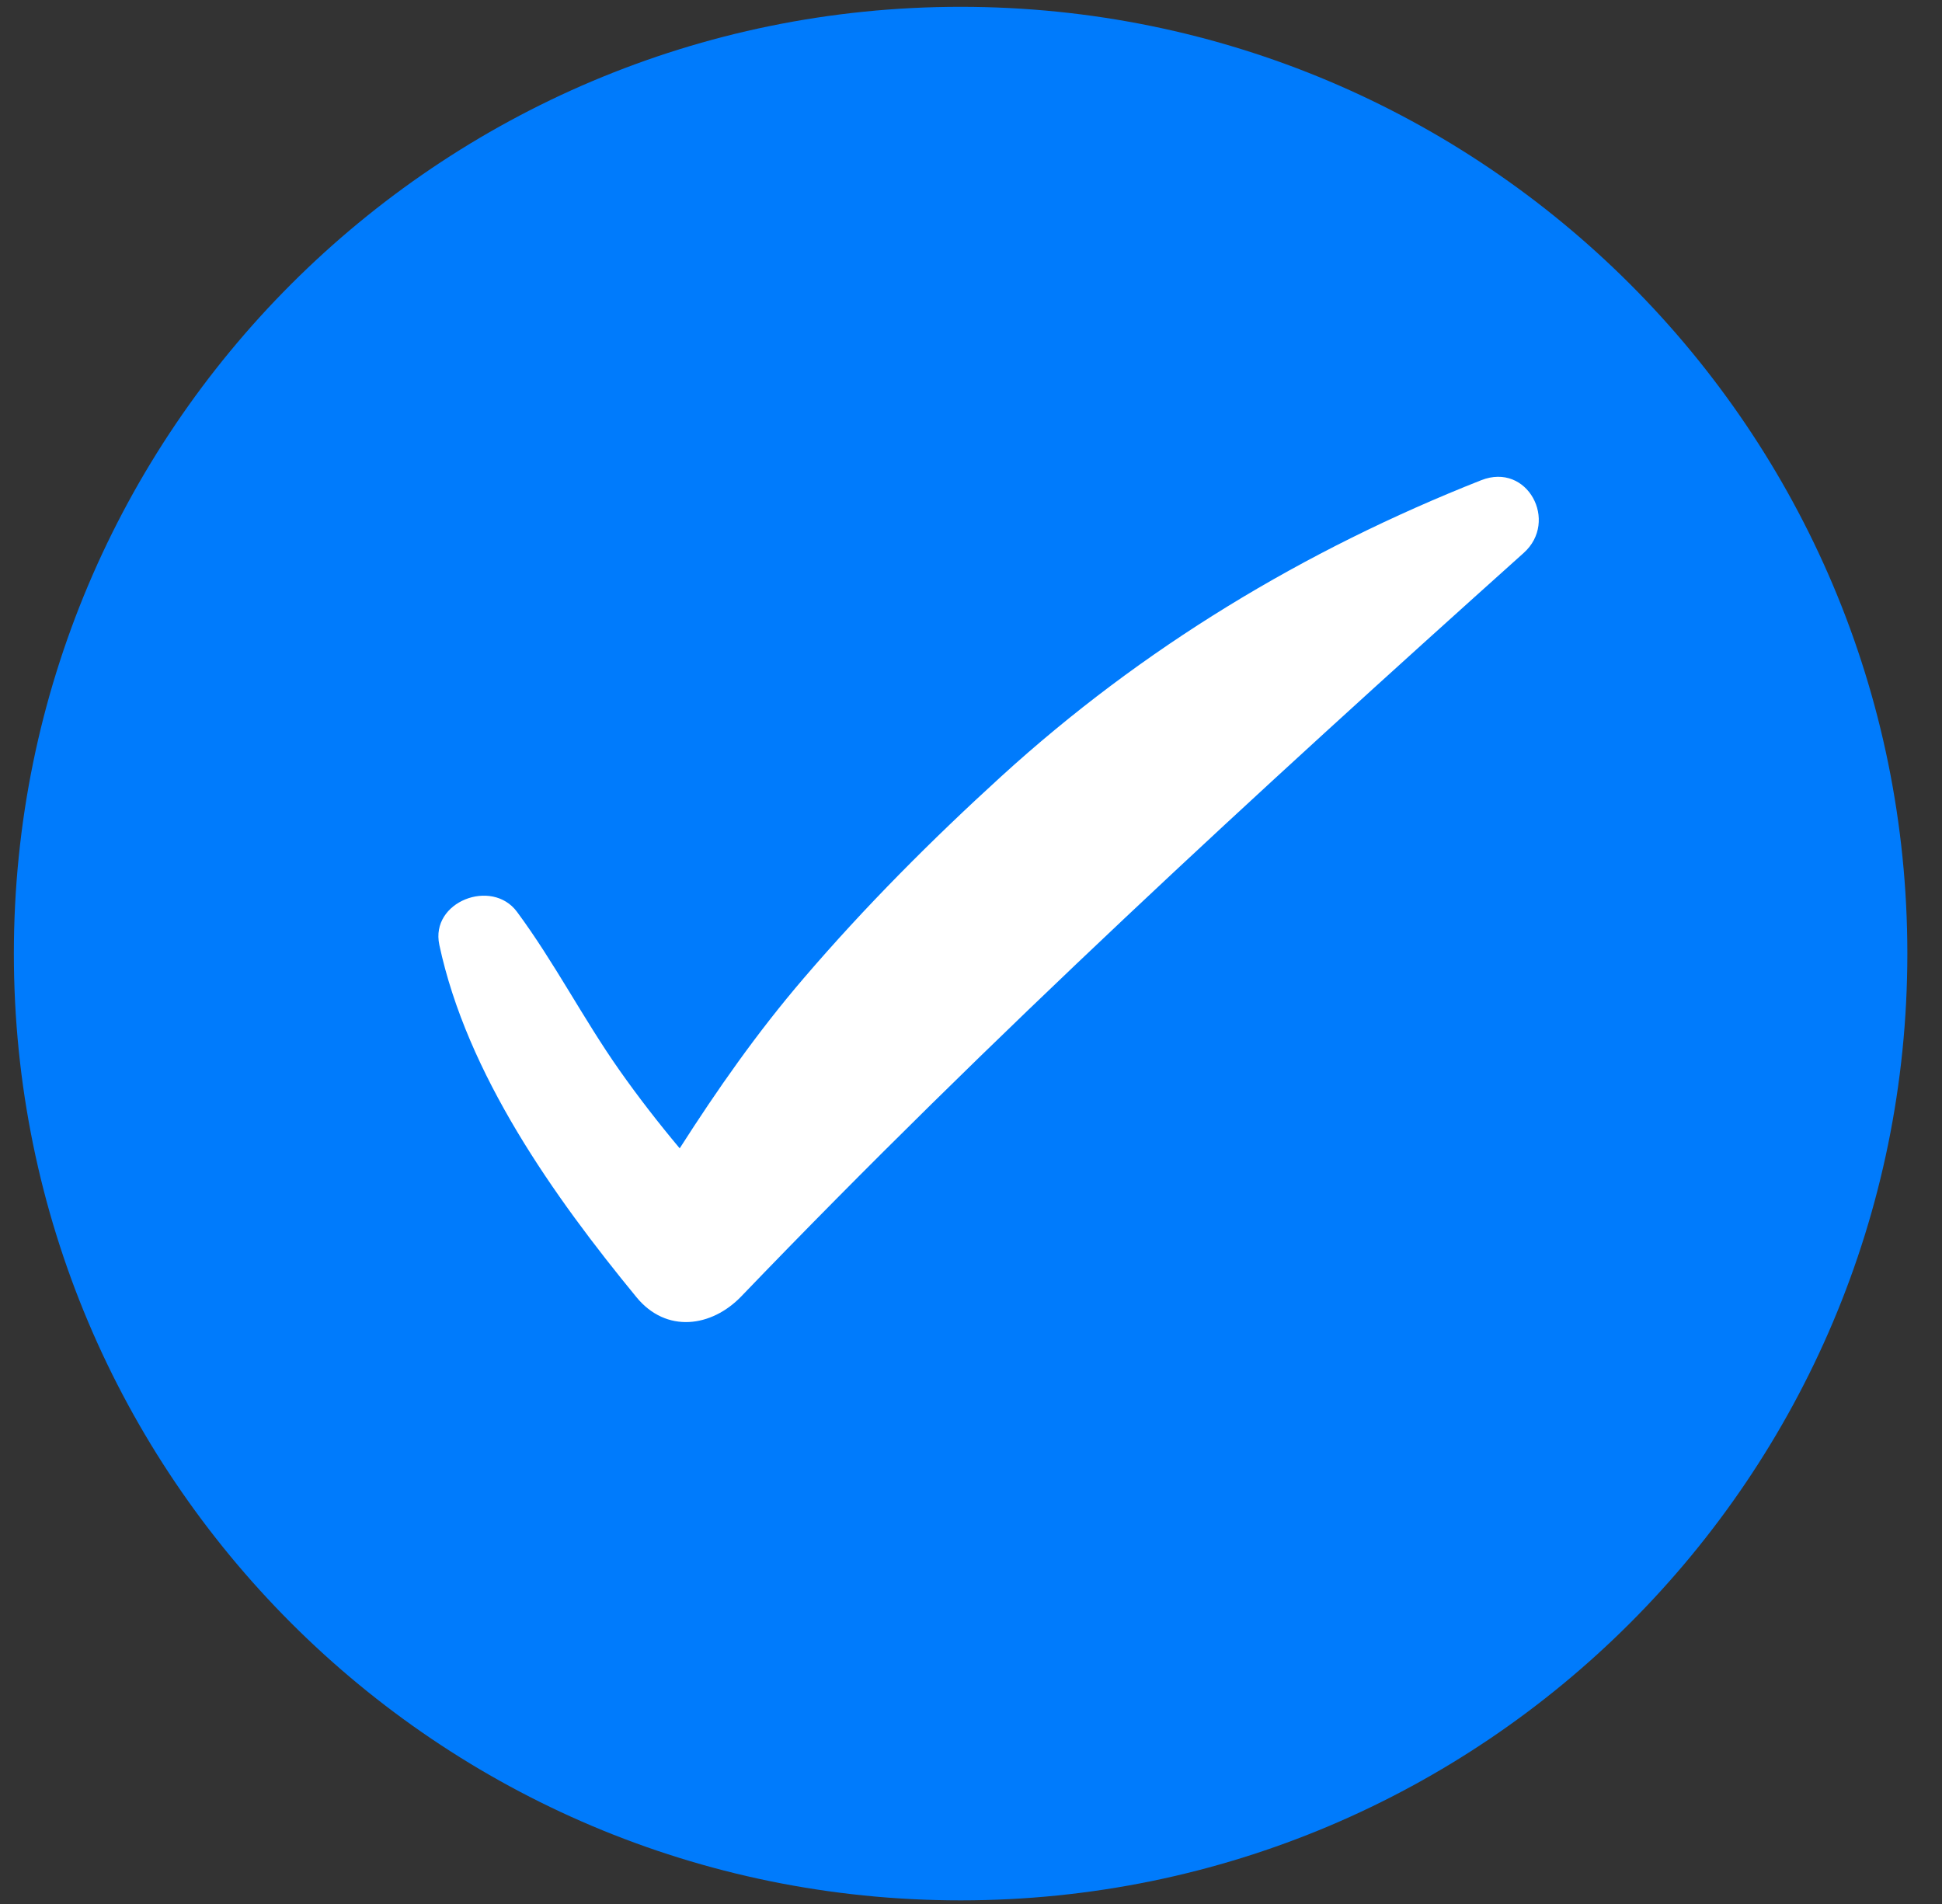
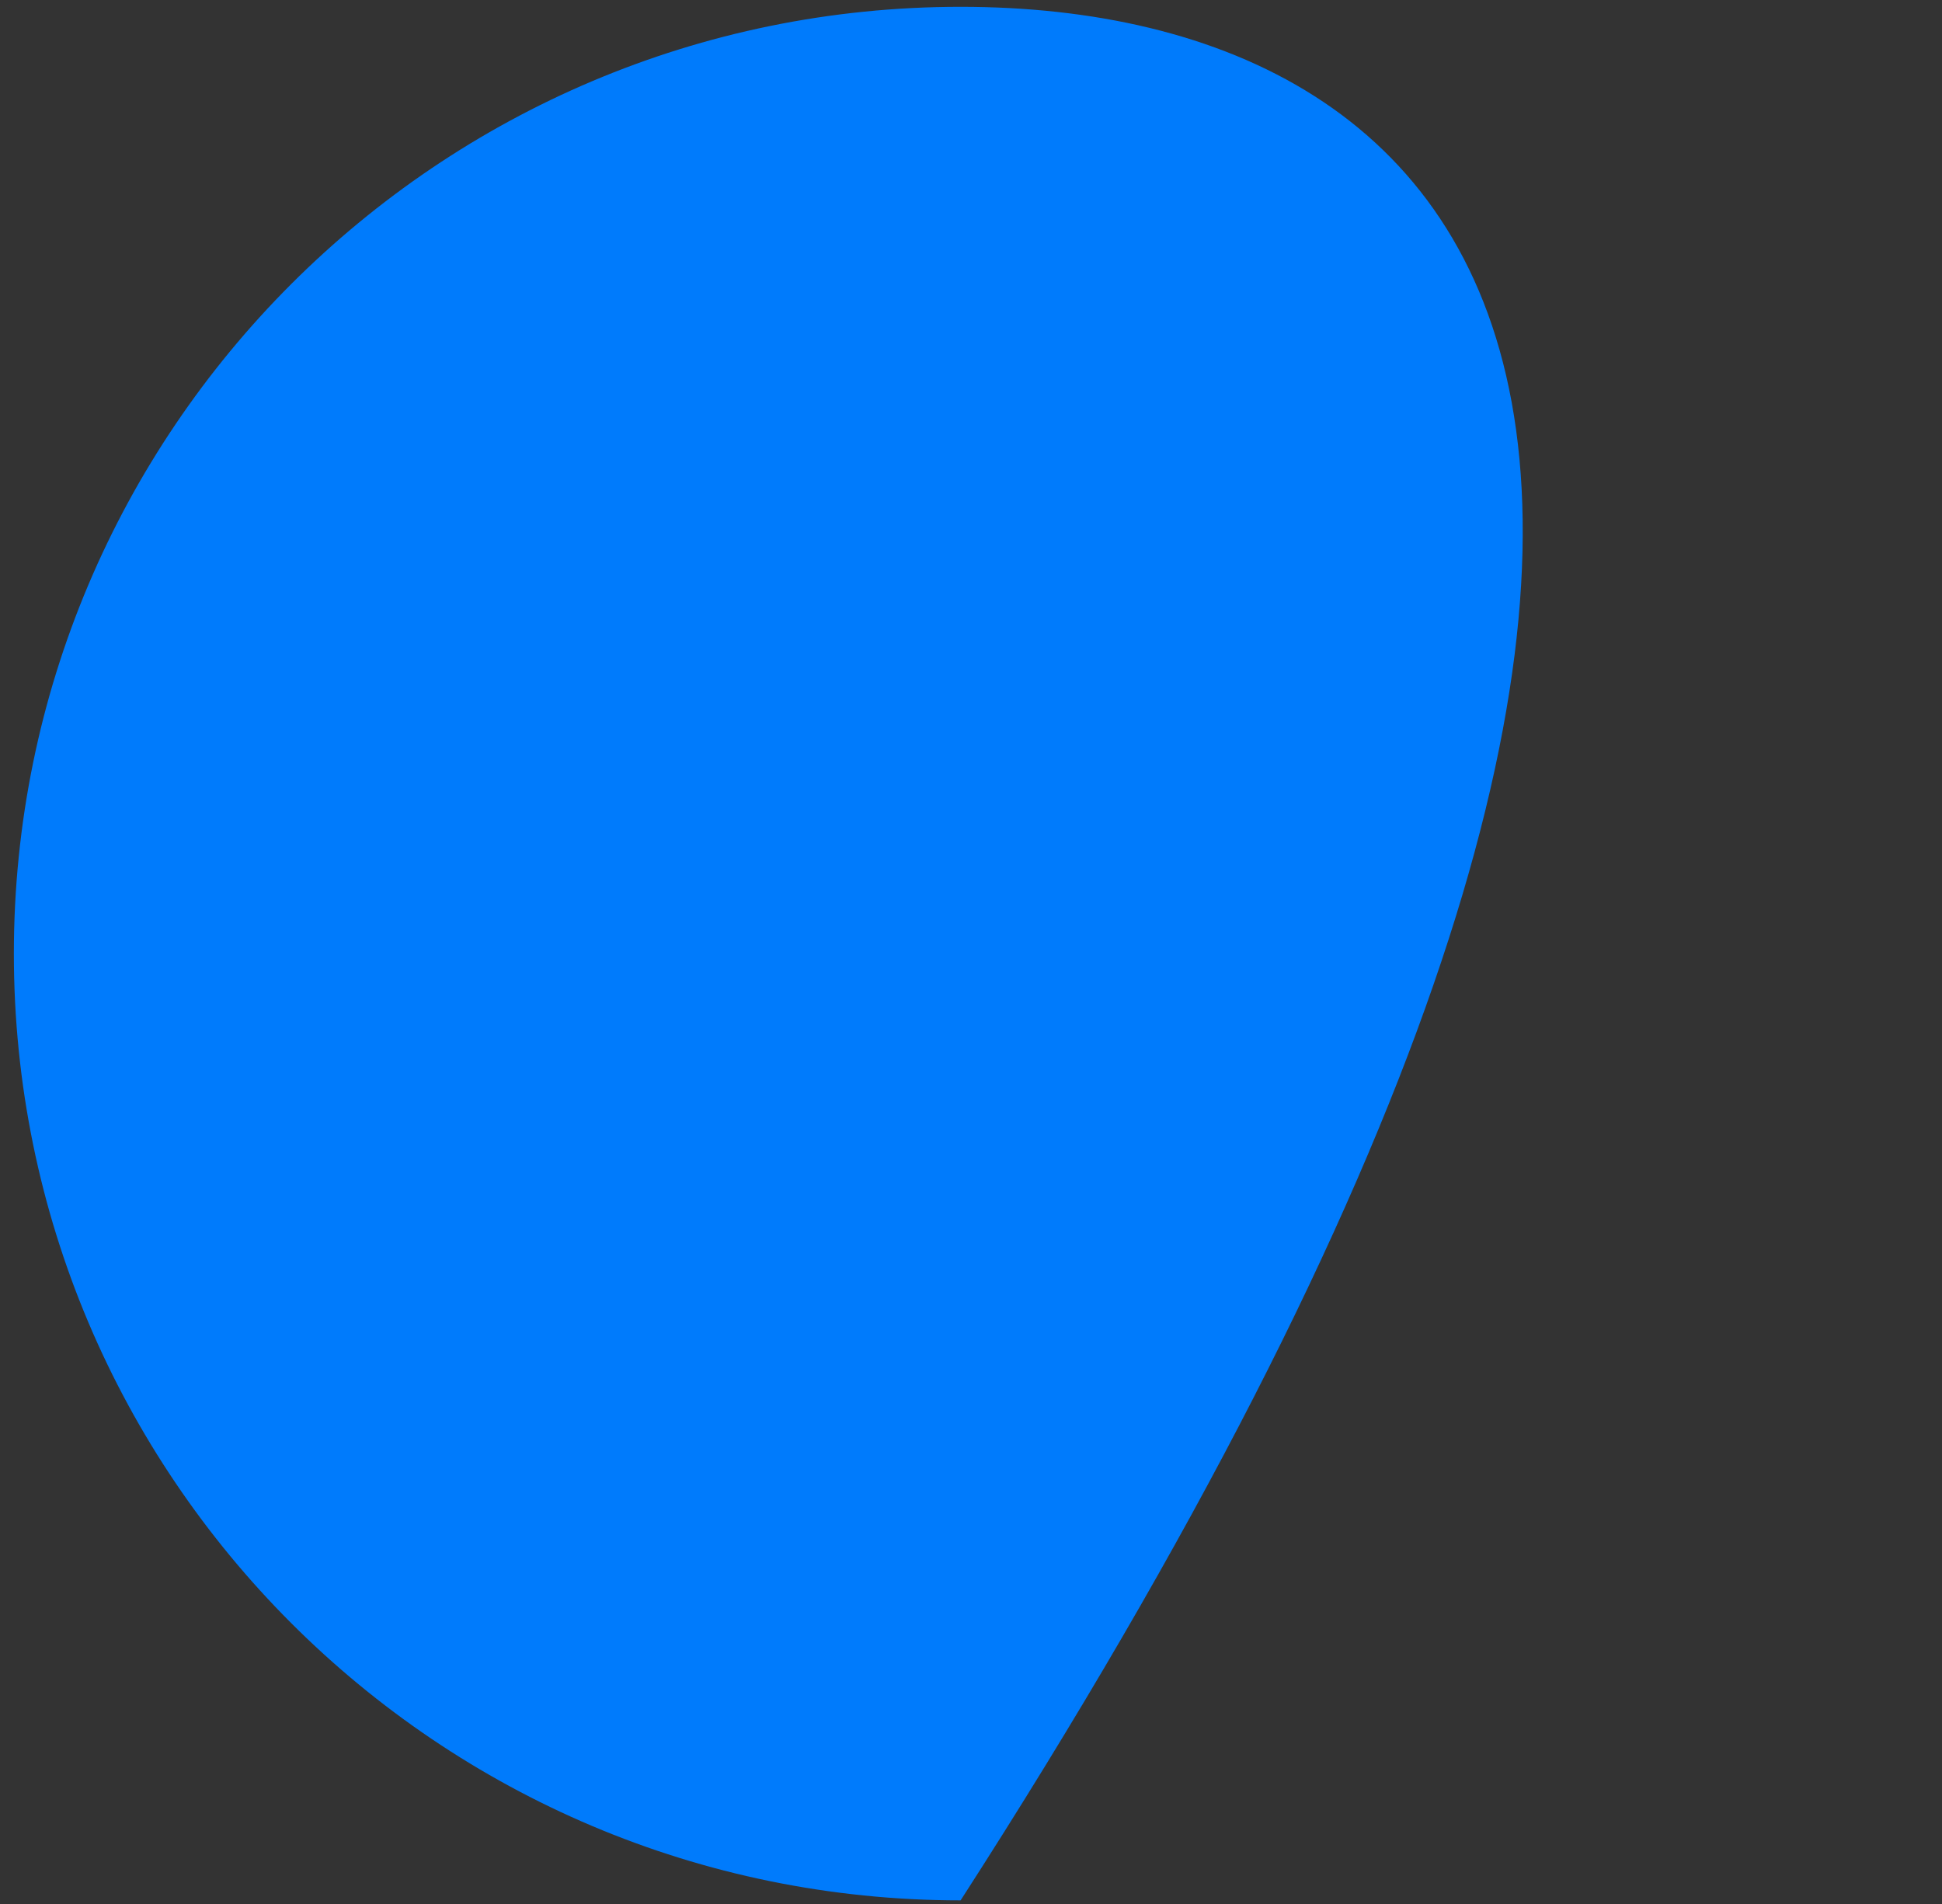
<svg xmlns="http://www.w3.org/2000/svg" width="51" height="50" viewBox="0 0 51 50" fill="none">
  <rect x="0" y="0" width="51" height="50" fill="#333333" stroke="none" />
-   <path d="M25.227 49.905C38.959 49.905 50.09 38.774 50.09 25.042C50.09 11.311 38.959 0.179 25.227 0.179C11.496 0.179 0.364 11.311 0.364 25.042C0.364 38.774 11.496 49.905 25.227 49.905Z" fill="#007BFC" />
-   <path d="M38.898 12.611C34.248 14.446 29.994 17.016 26.295 20.388C24.463 22.058 22.718 23.808 21.105 25.691C19.873 27.129 18.838 28.612 17.85 30.156C17.294 29.492 16.762 28.808 16.263 28.098C15.311 26.744 14.561 25.274 13.577 23.945C12.917 23.054 11.295 23.677 11.537 24.811C12.263 28.211 14.54 31.417 16.716 34.067C17.499 35.02 18.687 34.855 19.468 34.043C26.019 27.224 32.975 20.833 40.016 14.519C40.938 13.692 40.115 12.13 38.898 12.611Z" fill="white" />
+   <path d="M25.227 49.905C50.09 11.311 38.959 0.179 25.227 0.179C11.496 0.179 0.364 11.311 0.364 25.042C0.364 38.774 11.496 49.905 25.227 49.905Z" fill="#007BFC" />
</svg>